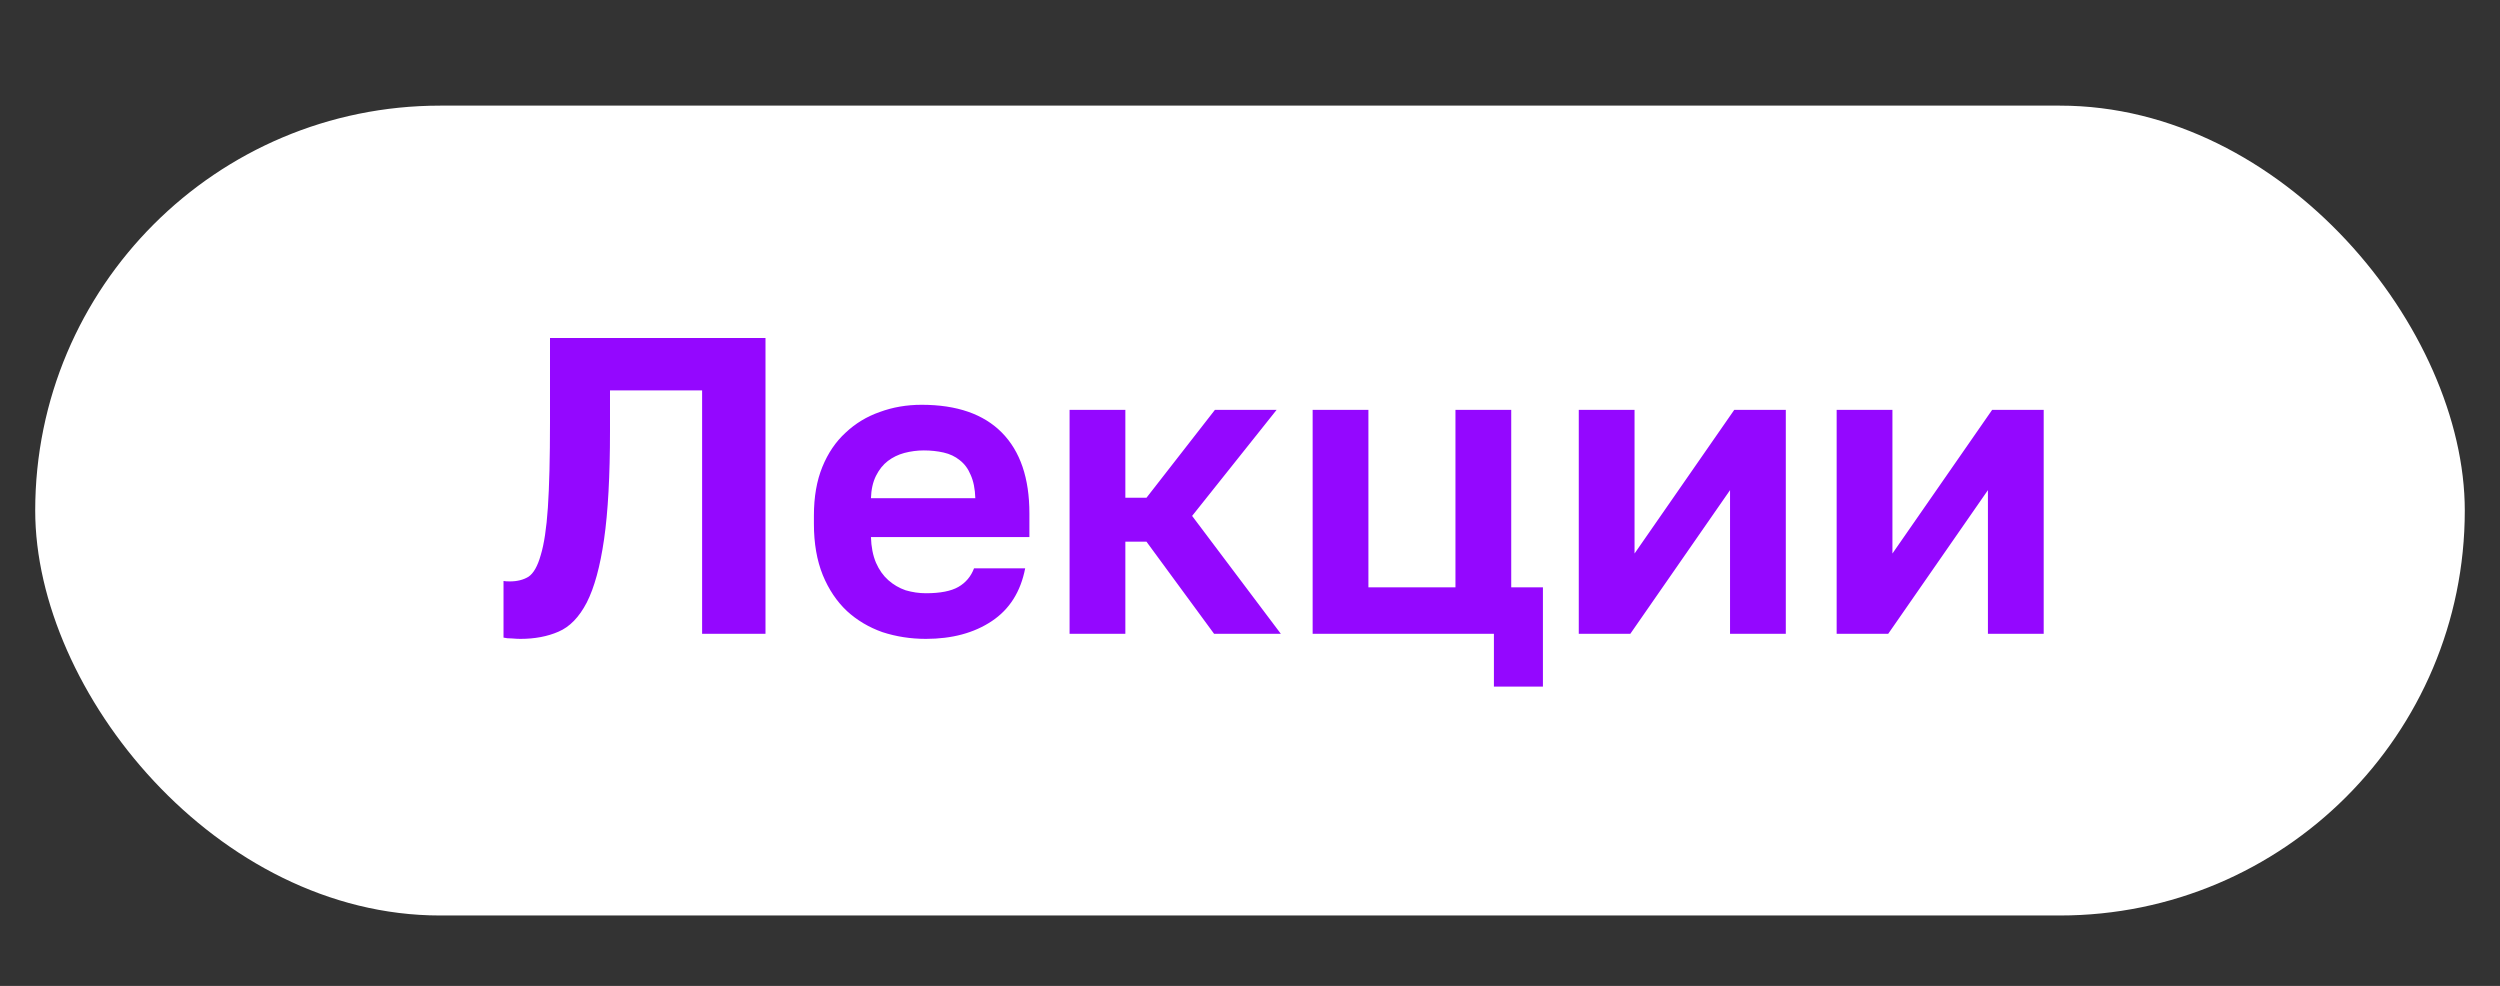
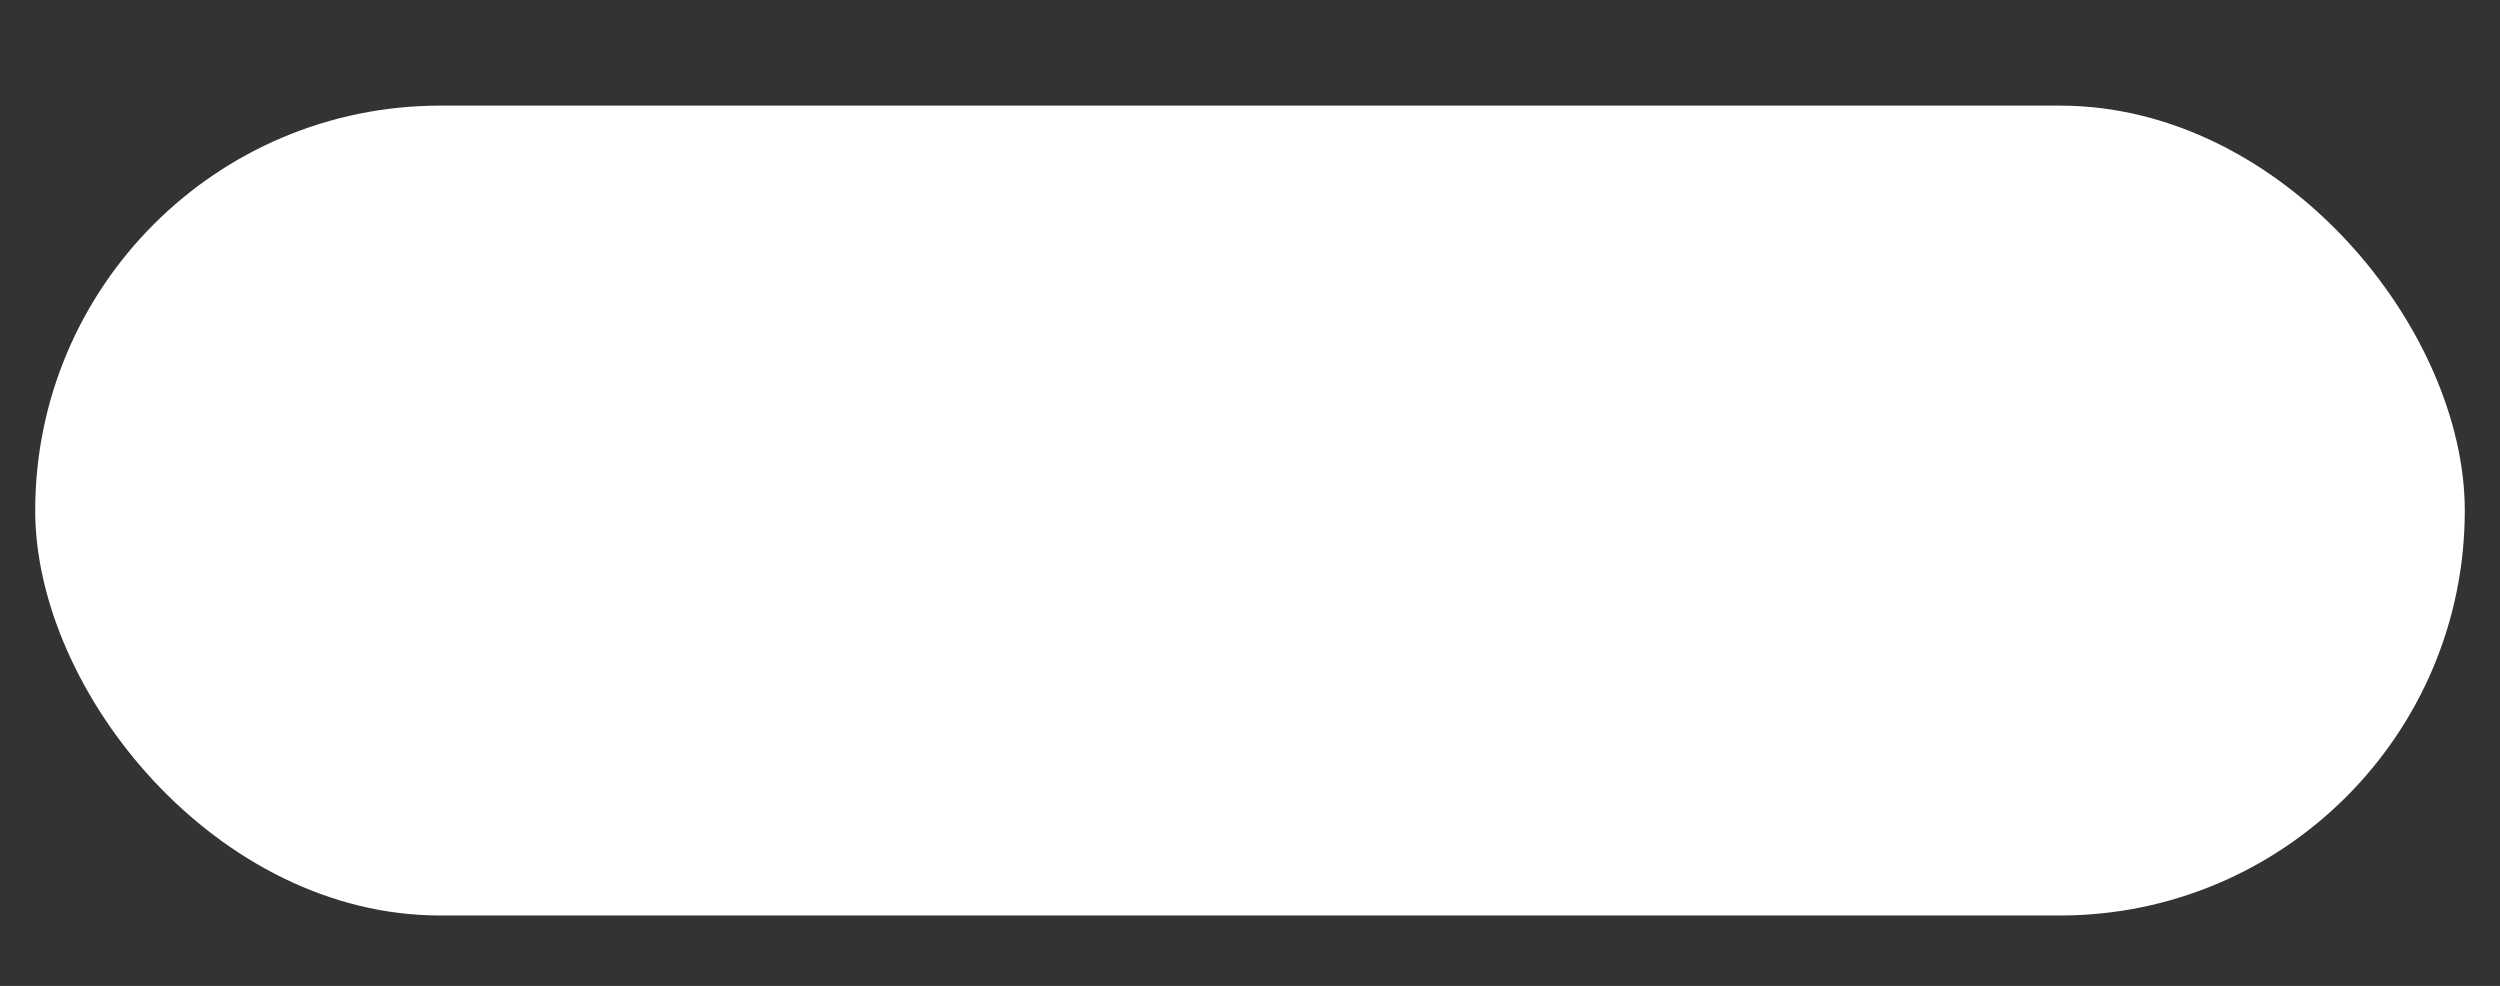
<svg xmlns="http://www.w3.org/2000/svg" width="71" height="28" viewBox="0 0 71 28" fill="none">
  <rect x="0" y="0" width="71" height="28" fill="#333333" stroke="none" />
  <rect x="1" y="3" width="69" height="23" rx="11.5" fill="white" />
-   <path d="M14.78 18.144C14.716 18.144 14.636 18.14 14.54 18.132C14.444 18.132 14.364 18.124 14.3 18.108V16.5C14.34 16.508 14.4 16.512 14.48 16.512C14.688 16.512 14.864 16.468 15.008 16.38C15.152 16.284 15.268 16.08 15.356 15.768C15.452 15.456 15.52 15.004 15.56 14.412C15.6 13.812 15.62 13.008 15.62 12V9.6H21.74V18H19.94V11.088H17.324V12.24C17.324 13.512 17.268 14.536 17.156 15.312C17.044 16.088 16.88 16.688 16.664 17.112C16.448 17.528 16.18 17.804 15.86 17.94C15.548 18.076 15.188 18.144 14.78 18.144ZM26.295 18.144C25.863 18.144 25.451 18.08 25.059 17.952C24.675 17.816 24.339 17.616 24.051 17.352C23.763 17.08 23.535 16.74 23.367 16.332C23.199 15.916 23.115 15.432 23.115 14.88V14.64C23.115 14.112 23.195 13.652 23.355 13.26C23.515 12.868 23.735 12.544 24.015 12.288C24.295 12.024 24.619 11.828 24.987 11.7C25.355 11.564 25.751 11.496 26.175 11.496C27.175 11.496 27.935 11.76 28.455 12.288C28.975 12.816 29.235 13.58 29.235 14.58V15.252H24.735C24.743 15.532 24.791 15.776 24.879 15.984C24.967 16.184 25.083 16.348 25.227 16.476C25.371 16.604 25.535 16.7 25.719 16.764C25.911 16.82 26.103 16.848 26.295 16.848C26.703 16.848 27.011 16.788 27.219 16.668C27.427 16.548 27.575 16.372 27.663 16.14H29.115C28.987 16.804 28.671 17.304 28.167 17.64C27.663 17.976 27.039 18.144 26.295 18.144ZM26.235 12.792C26.051 12.792 25.867 12.816 25.683 12.864C25.507 12.912 25.351 12.988 25.215 13.092C25.079 13.196 24.967 13.336 24.879 13.512C24.791 13.688 24.743 13.9 24.735 14.148H27.699C27.691 13.884 27.647 13.664 27.567 13.488C27.495 13.312 27.391 13.172 27.255 13.068C27.127 12.964 26.975 12.892 26.799 12.852C26.623 12.812 26.435 12.792 26.235 12.792ZM30.376 11.64H31.96V14.136H32.56L34.504 11.64H36.256L33.856 14.652L36.376 18H34.48L32.56 15.384H31.96V18H30.376V11.64ZM42.427 18H37.279V11.64H38.863V16.68H41.335V11.64H42.919V16.68H43.819V19.5H42.427V18ZM44.837 11.64H46.421V15.72L49.253 11.64H50.717V18H49.133V13.92L46.301 18H44.837V11.64ZM52.161 11.64H53.745V15.72L56.577 11.64H58.041V18H56.457V13.92L53.625 18H52.161V11.64Z" fill="#9407FF" />
</svg>